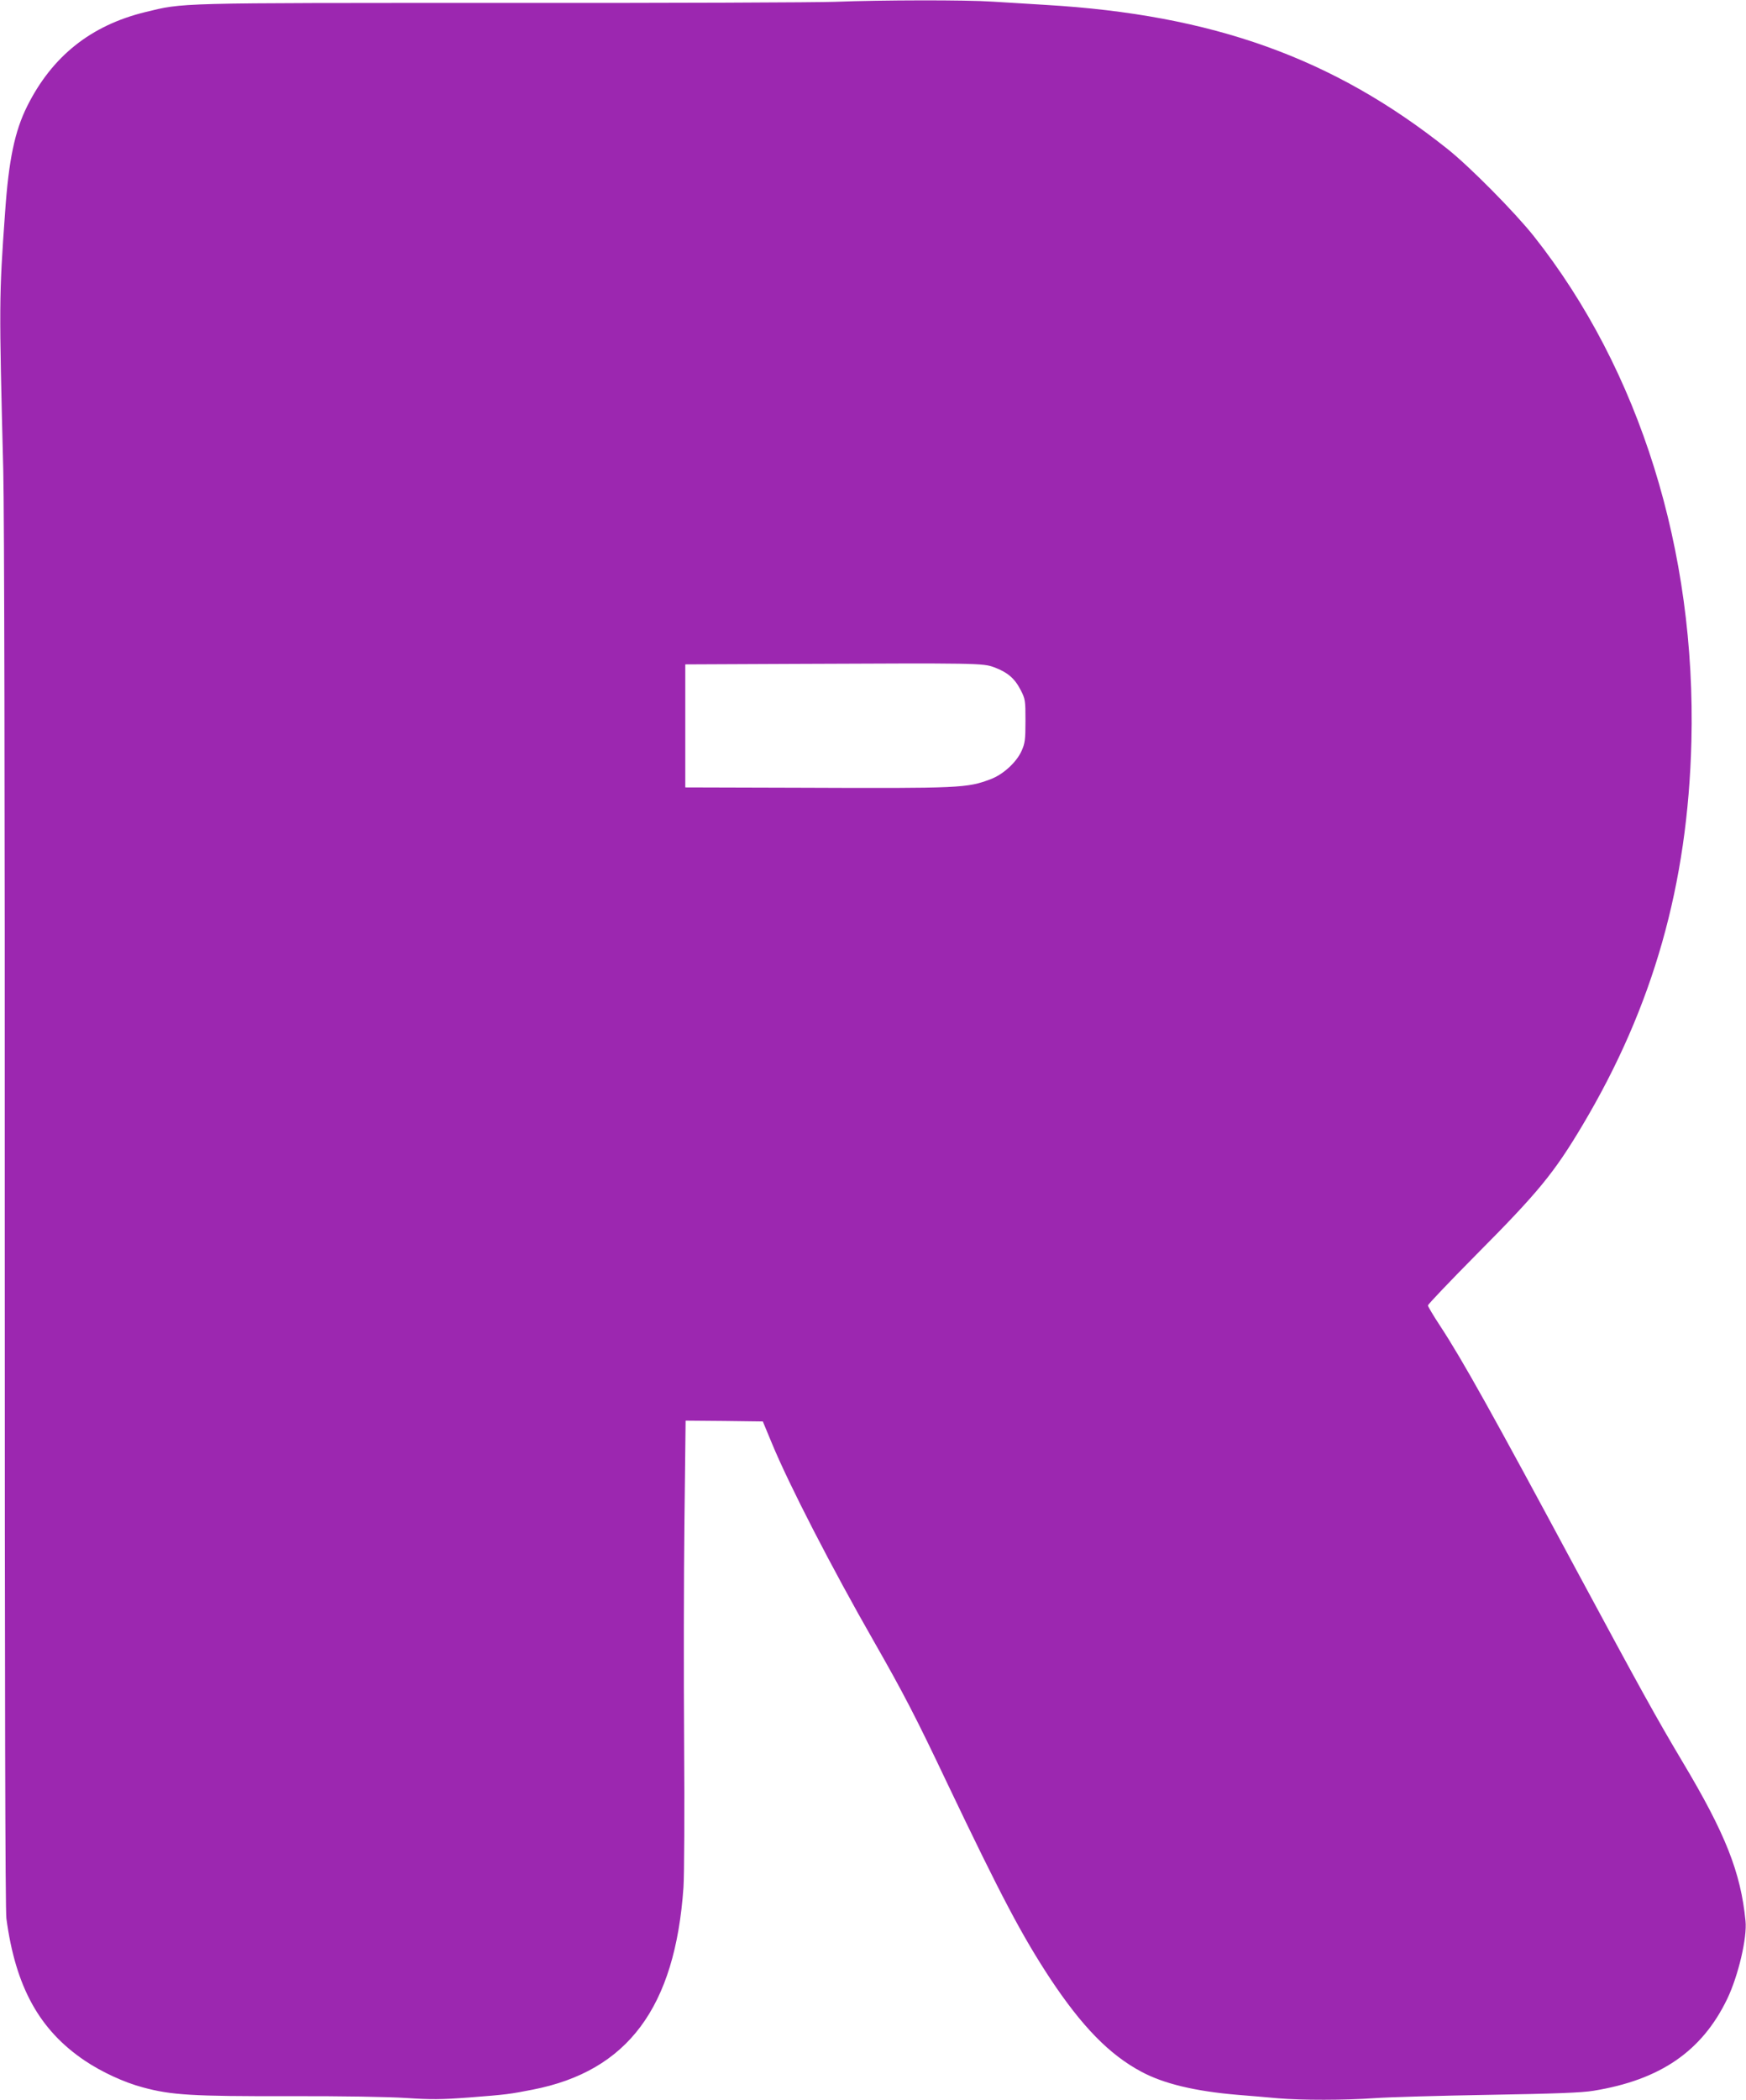
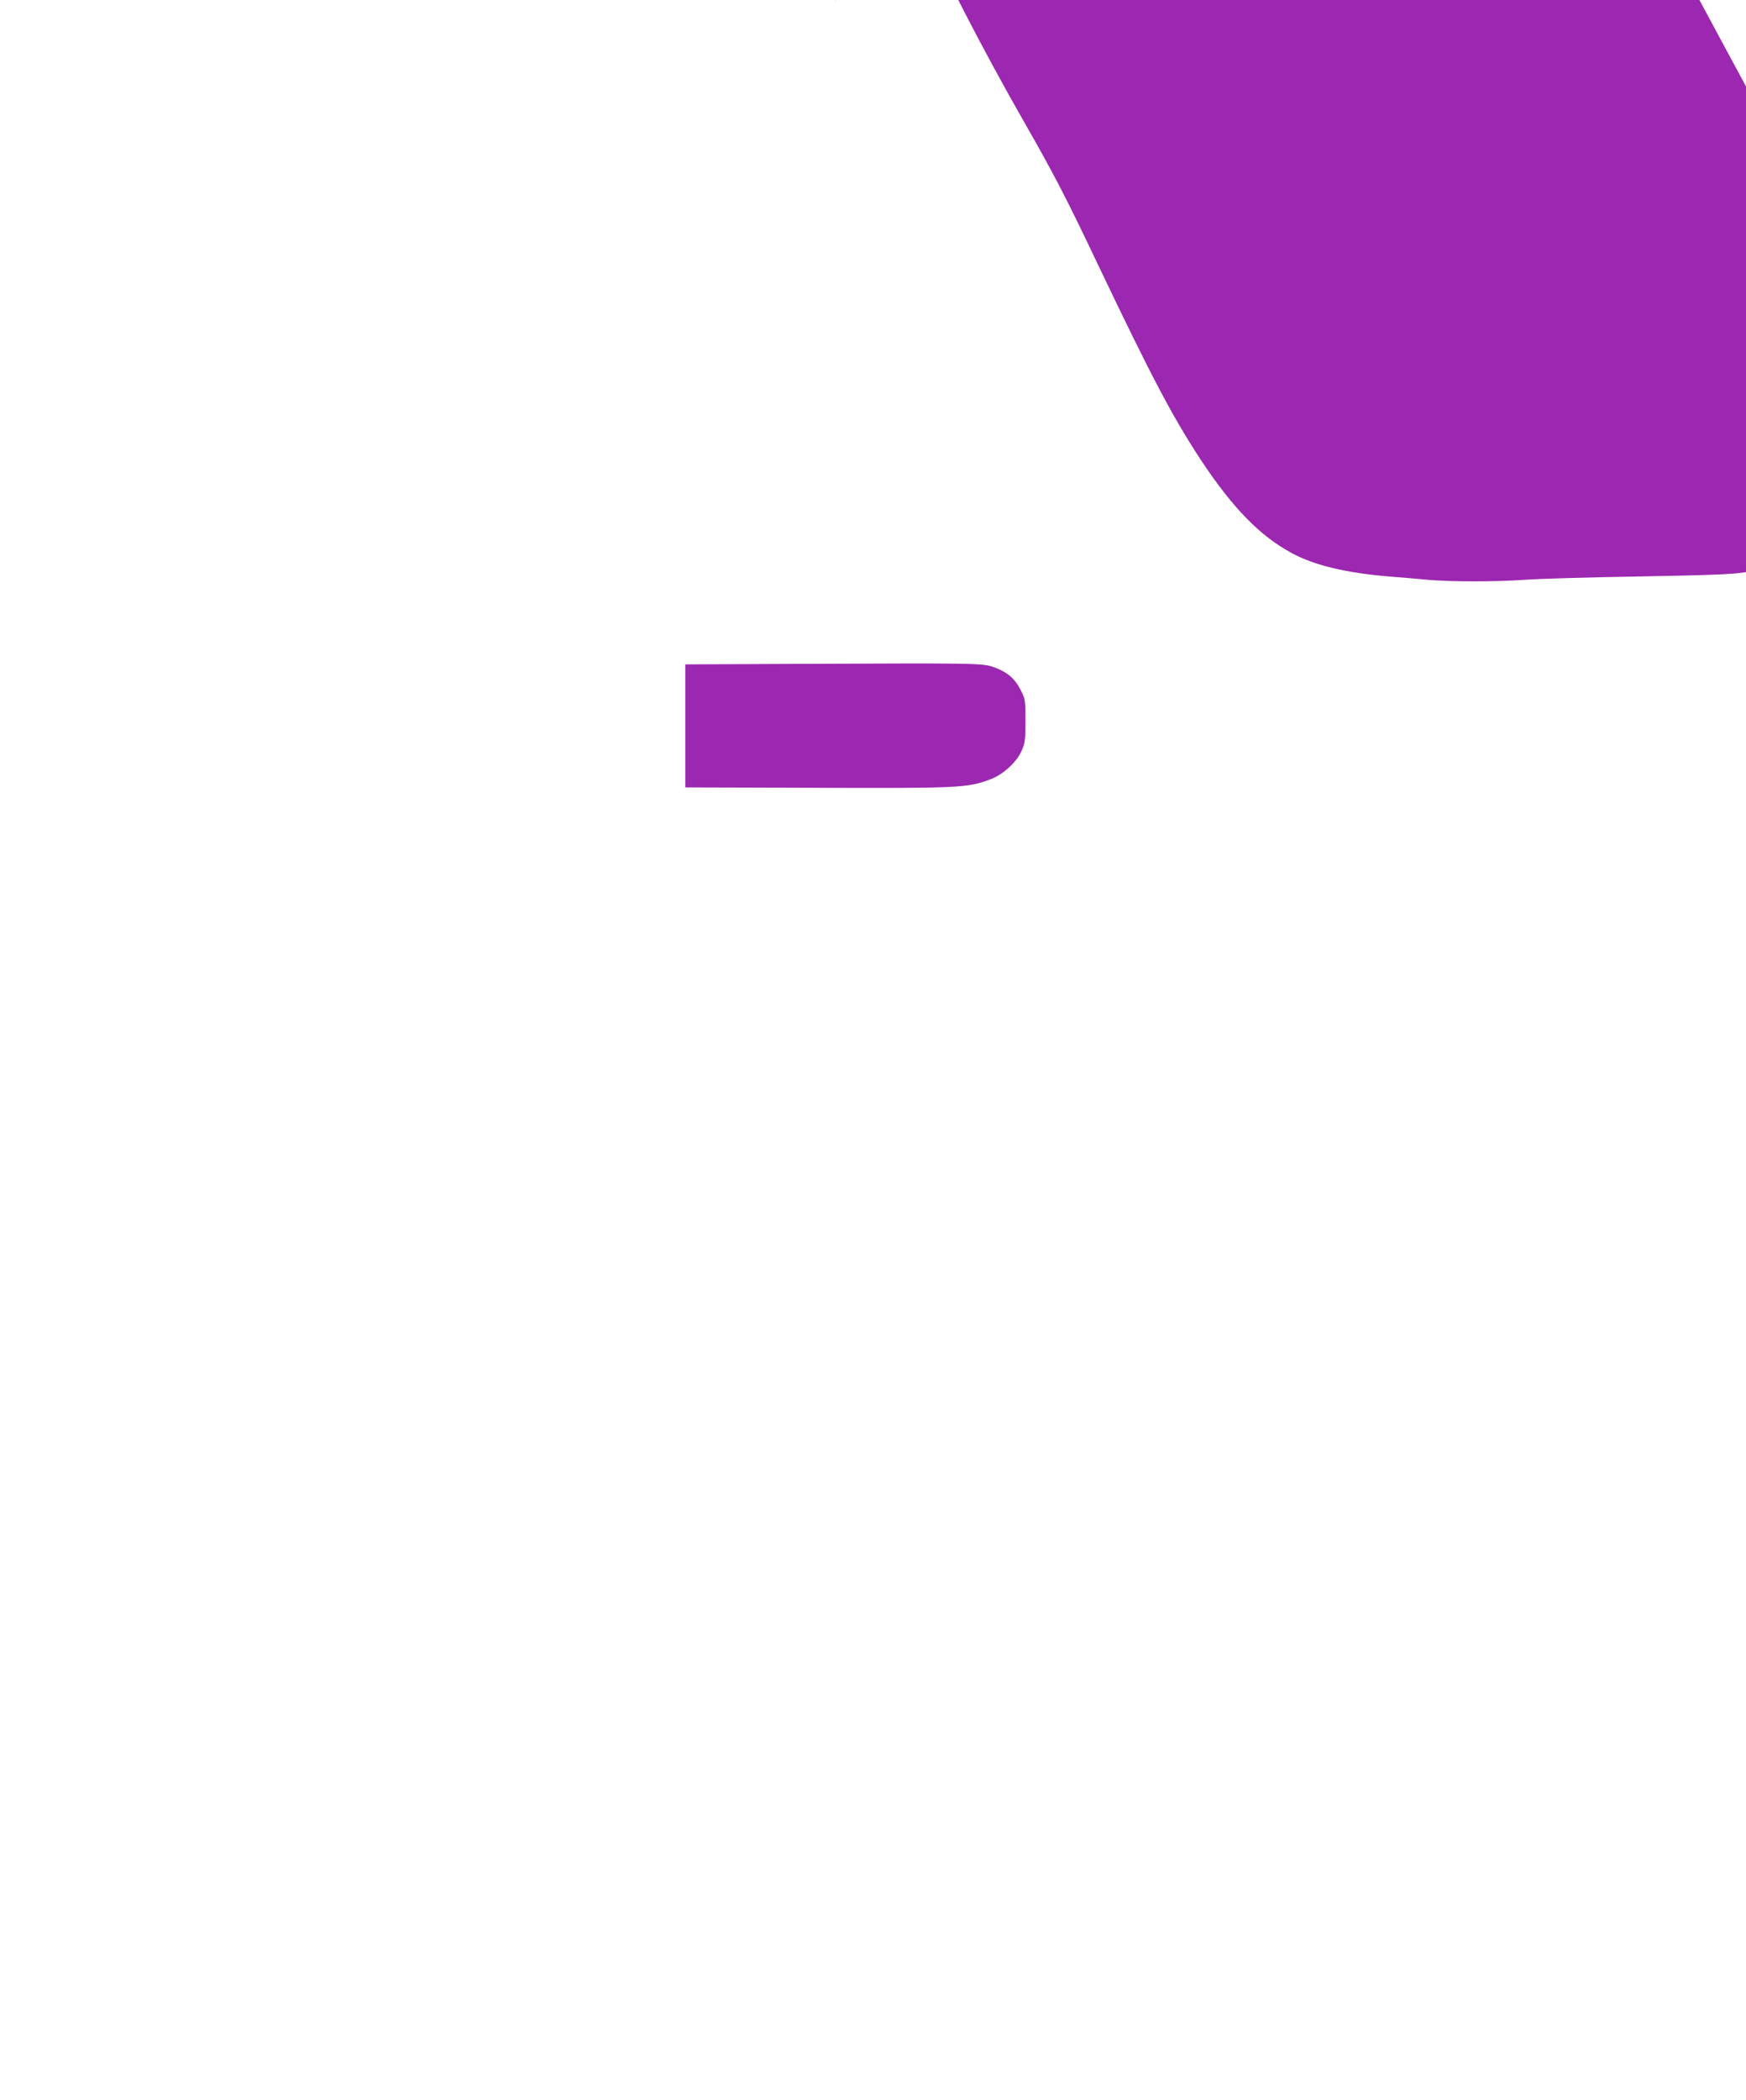
<svg xmlns="http://www.w3.org/2000/svg" version="1.0" width="1065pt" height="1280pt" viewBox="0 0 1065 1280" preserveAspectRatio="xMidYMid meet">
  <g transform="translate(0,1280) scale(0.1,-0.1)" fill="#9c27b0" stroke="none">
-     <path d="M5095 12789 c-104 -4 -1020 -8 -2035 -7 -2011 0 -1935 2 -2175 -56 -331 -81 -567 -269 -719 -573 -76 -152 -113 -328 -135 -648 -37 -513 -37 -557 -11 -1575 6 -252 10 -1982 9 -4575 0 -2923 3 -4194 10 -4250 56 -417 201 -680 479 -867 103 -69 239 -132 352 -162 176 -48 305 -55 890 -54 323 1 607 -4 716 -11 153 -10 214 -10 385 3 232 18 246 20 389 48 579 113 868 501 919 1233 5 72 7 468 4 880 -3 413 -2 1023 2 1358 l7 607 236 -2 235 -3 54 -130 c104 -253 368 -765 623 -1210 180 -315 256 -461 450 -870 327 -685 453 -923 625 -1185 195 -294 362 -465 557 -569 136 -73 327 -119 588 -141 74 -6 185 -15 246 -21 144 -12 405 -12 591 1 81 6 393 15 693 20 403 7 570 13 640 25 407 66 662 241 816 561 67 140 122 373 111 475 -29 295 -122 531 -384 969 -162 272 -253 437 -648 1170 -510 949 -695 1281 -831 1488 -41 62 -74 118 -74 124 0 7 132 145 293 308 381 383 476 499 650 791 431 724 642 1466 664 2339 29 1163 -315 2264 -961 3080 -117 147 -391 424 -527 532 -697 555 -1433 818 -2449 878 -102 6 -249 15 -326 20 -161 11 -675 10 -959 -1z m970 -4057 c80 -30 124 -67 160 -137 29 -56 30 -64 30 -189 0 -117 -3 -137 -24 -184 -31 -69 -113 -144 -189 -172 -143 -54 -182 -56 -1159 -52 l-703 2 0 375 0 375 658 3 c1130 5 1157 5 1227 -21z" />
+     <path d="M5095 12789 l7 607 236 -2 235 -3 54 -130 c104 -253 368 -765 623 -1210 180 -315 256 -461 450 -870 327 -685 453 -923 625 -1185 195 -294 362 -465 557 -569 136 -73 327 -119 588 -141 74 -6 185 -15 246 -21 144 -12 405 -12 591 1 81 6 393 15 693 20 403 7 570 13 640 25 407 66 662 241 816 561 67 140 122 373 111 475 -29 295 -122 531 -384 969 -162 272 -253 437 -648 1170 -510 949 -695 1281 -831 1488 -41 62 -74 118 -74 124 0 7 132 145 293 308 381 383 476 499 650 791 431 724 642 1466 664 2339 29 1163 -315 2264 -961 3080 -117 147 -391 424 -527 532 -697 555 -1433 818 -2449 878 -102 6 -249 15 -326 20 -161 11 -675 10 -959 -1z m970 -4057 c80 -30 124 -67 160 -137 29 -56 30 -64 30 -189 0 -117 -3 -137 -24 -184 -31 -69 -113 -144 -189 -172 -143 -54 -182 -56 -1159 -52 l-703 2 0 375 0 375 658 3 c1130 5 1157 5 1227 -21z" />
  </g>
</svg>